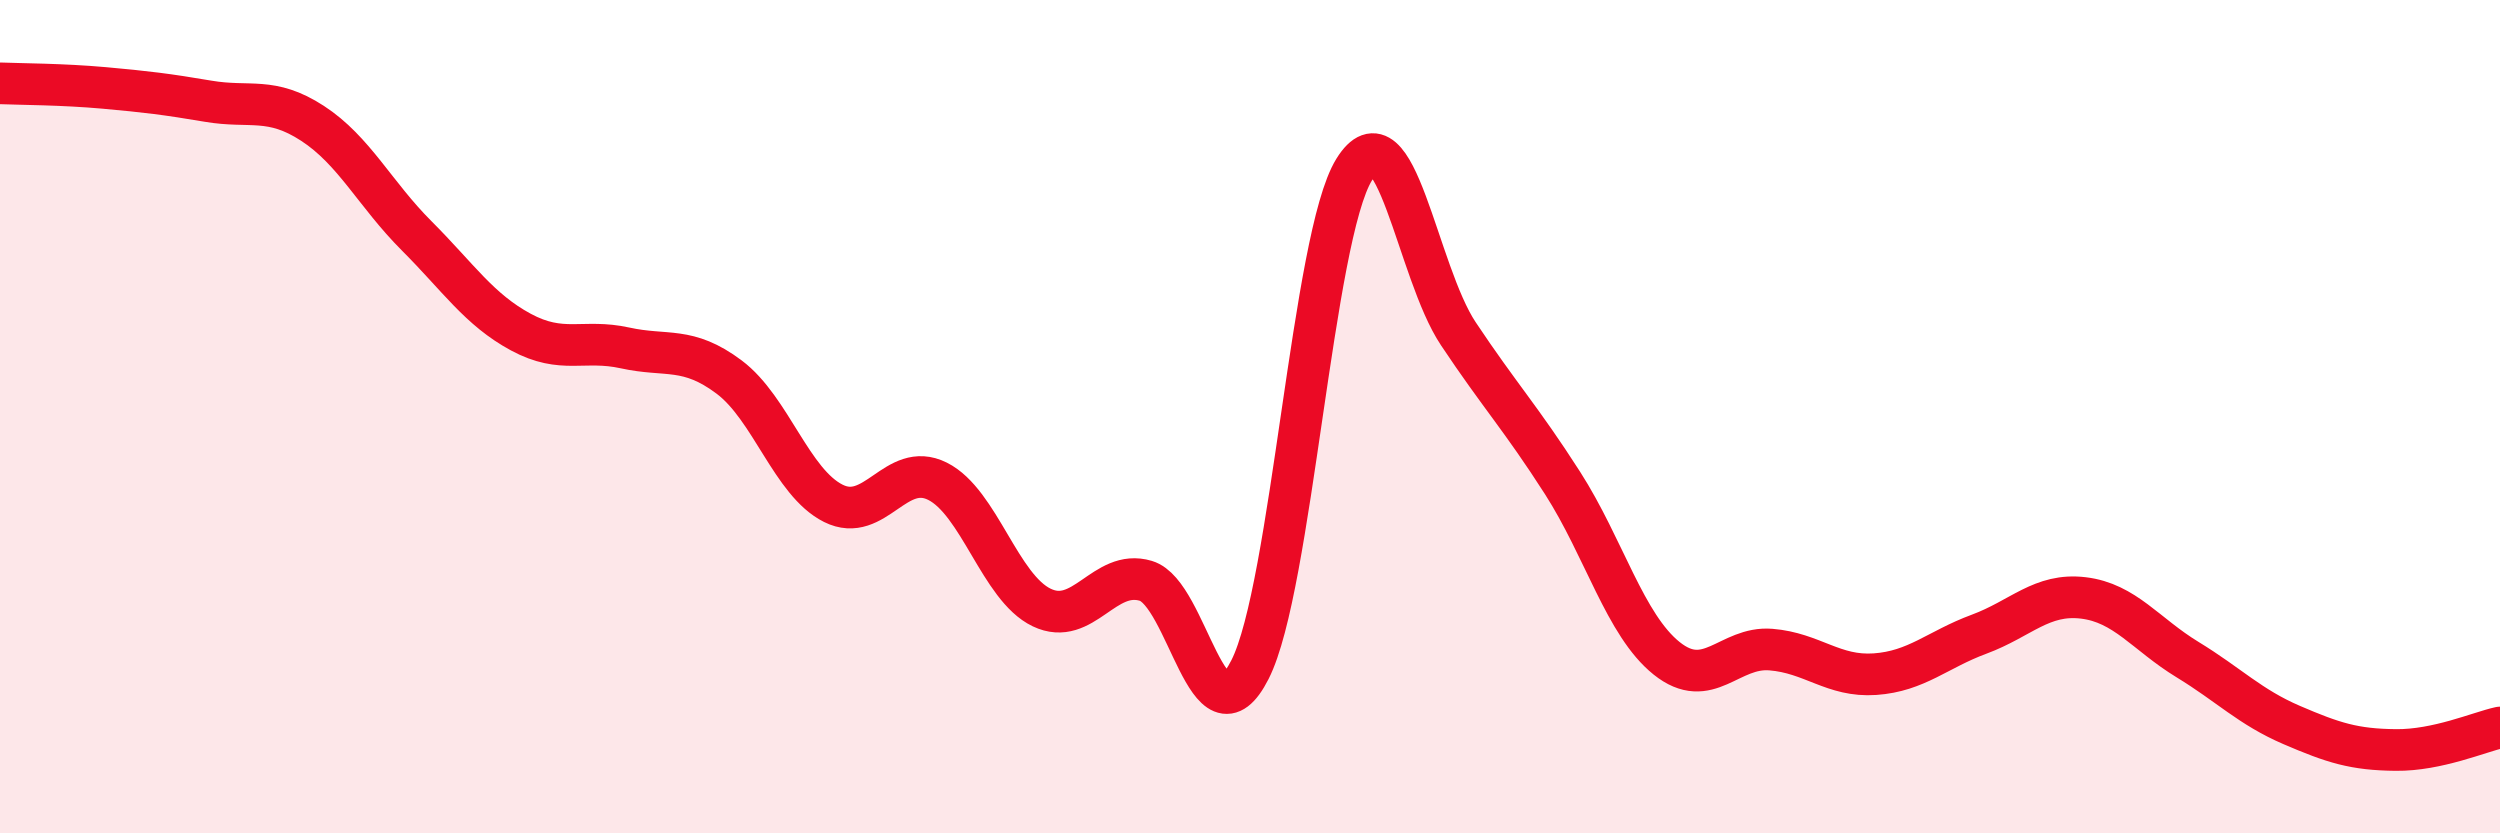
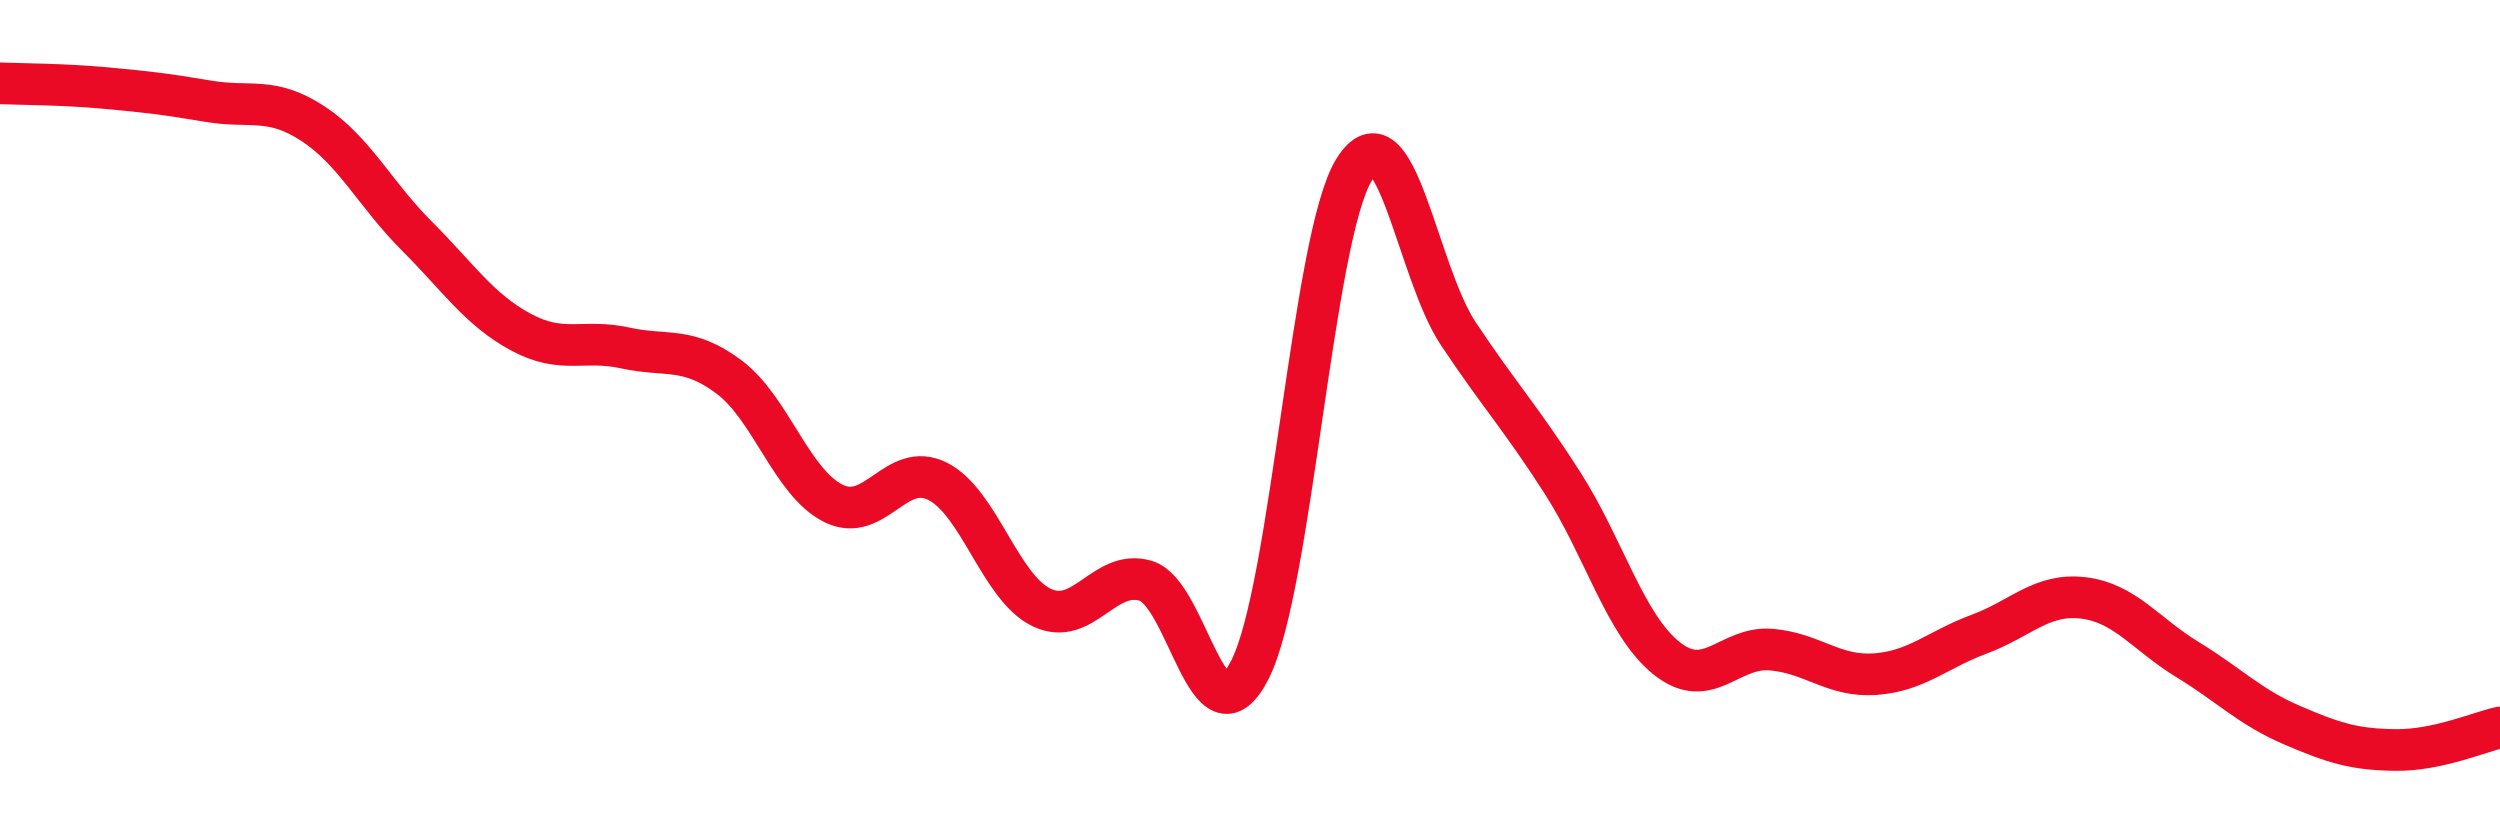
<svg xmlns="http://www.w3.org/2000/svg" width="60" height="20" viewBox="0 0 60 20">
-   <path d="M 0,2 C 0.5,2.02 1.5,2.02 2.5,2.11 C 3.5,2.2 4,2.26 5,2.43 C 6,2.6 6.5,2.31 7.5,2.96 C 8.5,3.61 9,4.66 10,5.66 C 11,6.66 11.5,7.43 12.5,7.97 C 13.5,8.51 14,8.13 15,8.35 C 16,8.57 16.5,8.3 17.5,9.05 C 18.5,9.8 19,11.58 20,12.08 C 21,12.58 21.5,11.05 22.5,11.55 C 23.5,12.05 24,14.1 25,14.58 C 26,15.06 26.5,13.64 27.5,13.94 C 28.5,14.24 29,18.04 30,16.07 C 31,14.1 31.5,5.68 32.5,4.07 C 33.5,2.46 34,6.51 35,8.01 C 36,9.51 36.5,10.03 37.5,11.59 C 38.5,13.15 39,15 40,15.8 C 41,16.6 41.5,15.51 42.5,15.59 C 43.5,15.67 44,16.25 45,16.18 C 46,16.11 46.5,15.59 47.5,15.22 C 48.5,14.85 49,14.23 50,14.35 C 51,14.47 51.5,15.22 52.5,15.83 C 53.5,16.44 54,16.97 55,17.4 C 56,17.83 56.5,17.99 57.5,18 C 58.5,18.01 59.5,17.57 60,17.46L60 20L0 20Z" fill="#EB0A25" opacity="0.1" stroke-linecap="round" stroke-linejoin="round" />
  <path d="M 0,2 C 0.5,2.02 1.5,2.02 2.5,2.11 C 3.5,2.2 4,2.26 5,2.43 C 6,2.6 6.5,2.31 7.5,2.96 C 8.5,3.61 9,4.66 10,5.66 C 11,6.66 11.5,7.43 12.5,7.97 C 13.5,8.51 14,8.13 15,8.35 C 16,8.57 16.5,8.3 17.5,9.05 C 18.5,9.8 19,11.58 20,12.08 C 21,12.58 21.5,11.05 22.5,11.55 C 23.5,12.05 24,14.1 25,14.58 C 26,15.06 26.5,13.64 27.5,13.94 C 28.5,14.24 29,18.04 30,16.07 C 31,14.1 31.5,5.68 32.5,4.07 C 33.5,2.46 34,6.51 35,8.01 C 36,9.51 36.5,10.03 37.5,11.59 C 38.5,13.15 39,15 40,15.8 C 41,16.6 41.5,15.51 42.5,15.59 C 43.5,15.67 44,16.25 45,16.18 C 46,16.11 46.5,15.59 47.5,15.22 C 48.5,14.85 49,14.23 50,14.35 C 51,14.47 51.5,15.22 52.5,15.83 C 53.5,16.44 54,16.97 55,17.4 C 56,17.83 56.5,17.99 57.5,18 C 58.5,18.01 59.5,17.57 60,17.46" stroke="#EB0A25" stroke-width="1" fill="none" stroke-linecap="round" stroke-linejoin="round" />
</svg>